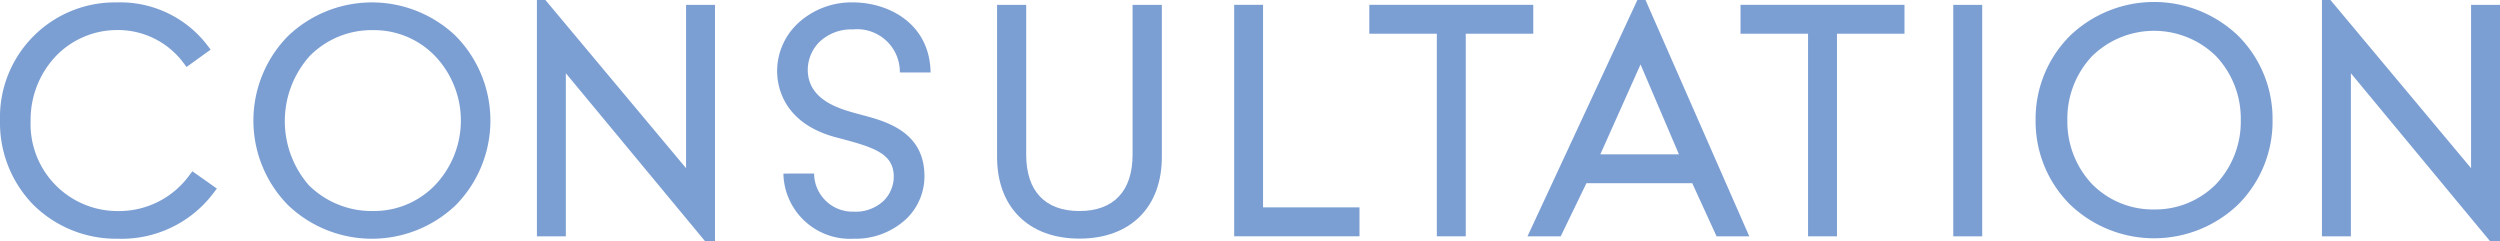
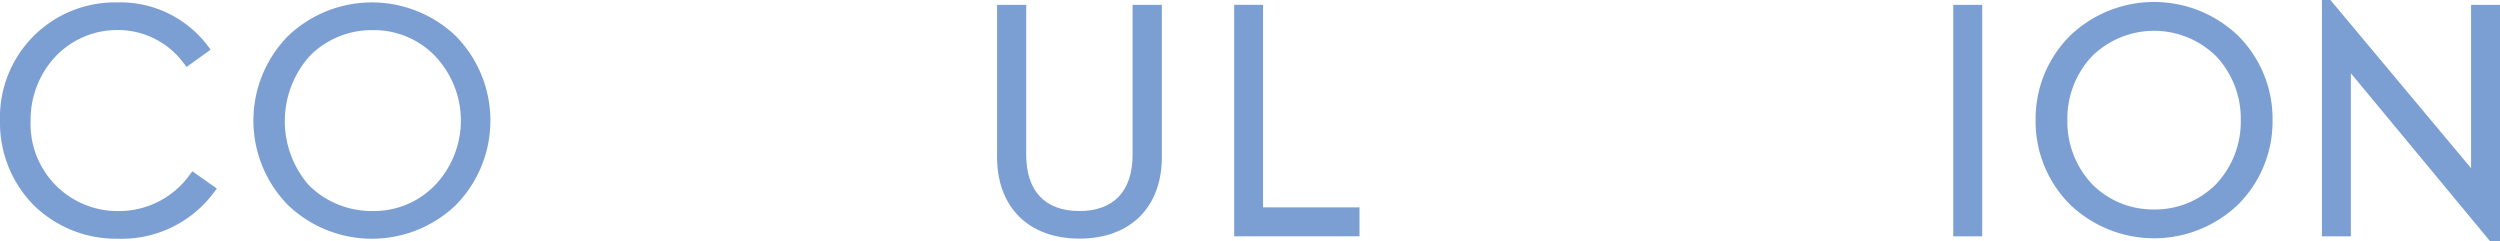
<svg xmlns="http://www.w3.org/2000/svg" id="グループ_6772" data-name="グループ 6772" width="203.2" height="19.6" viewBox="0 0 203.2 19.6">
  <defs>
    <clipPath id="clip-path">
      <rect id="長方形_2749" data-name="長方形 2749" width="203.2" height="19.6" fill="#7c9fd3" />
    </clipPath>
    <clipPath id="clip-path-3">
      <rect id="長方形_2745" data-name="長方形 2745" width="19.261" height="19.207" fill="#7c9fd3" />
    </clipPath>
    <clipPath id="clip-path-4">
      <rect id="長方形_2747" data-name="長方形 2747" width="2.352" height="18.816" fill="#7c9fd3" />
    </clipPath>
  </defs>
  <g id="グループ_6771" data-name="グループ 6771" clip-path="url(#clip-path)">
    <path id="パス_31182" data-name="パス 31182" d="M217.613.851V19.665H227.8V17.314h-7.841V.851Z" transform="translate(-117.299 -0.459)" fill="#7c9fd3" />
    <g id="グループ_6770" data-name="グループ 6770" transform="translate(0 0)">
      <g id="グループ_6769" data-name="グループ 6769" clip-path="url(#clip-path)">
        <path id="パス_31183" data-name="パス 31183" d="M186.815.851v12.18c0,2.959-1.536,4.579-4.323,4.579s-4.323-1.62-4.323-4.579V.851H175.8V13.164c-.019,4.125,2.553,6.688,6.7,6.688s6.715-2.563,6.695-6.688V.851Z" transform="translate(-94.759 -0.458)" fill="#7c9fd3" />
        <path id="パス_31184" data-name="パス 31184" d="M15.637,14.145l-.228.3a7.067,7.067,0,0,1-5.8,2.933,7.07,7.07,0,0,1-7.12-7.358A7.513,7.513,0,0,1,4.5,4.829,6.906,6.906,0,0,1,9.473,2.666a6.646,6.646,0,0,1,5.462,2.7l.231.3,1.957-1.409-.244-.319A8.915,8.915,0,0,0,9.5.42a9.341,9.341,0,0,0-9.5,9.6A9.536,9.536,0,0,0,2.71,16.871a9.55,9.55,0,0,0,6.843,2.756,9.344,9.344,0,0,0,7.83-3.755l.245-.322Z" transform="translate(0 -0.224)" fill="#7c9fd3" />
        <path id="パス_31185" data-name="パス 31185" d="M61.124,3.148a9.876,9.876,0,0,0-13.619,0,9.8,9.8,0,0,0,0,13.762,9.876,9.876,0,0,0,13.619,0,9.8,9.8,0,0,0,0-13.762M54.391,17.379a7.231,7.231,0,0,1-5.2-2.094,7.927,7.927,0,0,1,.077-10.512,7.053,7.053,0,0,1,5.123-2.094,6.879,6.879,0,0,1,5.047,2.094,7.608,7.608,0,0,1,0,10.512,6.879,6.879,0,0,1-5.047,2.094" transform="translate(-24.086 -0.229)" fill="#7c9fd3" />
-         <path id="パス_31186" data-name="パス 31186" d="M137.538,14.333v.132a5.416,5.416,0,0,0,5.714,5.164,6.04,6.04,0,0,0,4.339-1.677A4.8,4.8,0,0,0,149,14.516c-.016-3.588-3.133-4.425-5-4.925l-.023-.006L143.7,9.51l-.177-.048c-1.4-.381-4-1.09-4.008-3.562a3.238,3.238,0,0,1,.957-2.273,3.724,3.724,0,0,1,2.7-1.01A3.474,3.474,0,0,1,147,6.056s0-.008.006.058h2.49V6.04C149.4,2.178,146.149.419,143.166.419A6.409,6.409,0,0,0,138.737,2.1a5.337,5.337,0,0,0-1.713,3.875v.024c.005,1.27.5,4.341,5.007,5.446l.15.04c2.756.732,4.315,1.237,4.324,3.1a2.794,2.794,0,0,1-.821,1.96,3.323,3.323,0,0,1-2.442.883,3.127,3.127,0,0,1-3.208-2.965V14.33Z" transform="translate(-73.86 -0.225)" fill="#7c9fd3" />
-         <path id="パス_31187" data-name="パス 31187" d="M106.792,13.67,95.359,0h-.69V19.208h2.352V5.955L108.333,19.6h.811V.393h-2.352Z" transform="translate(-51.029 0)" fill="#7c9fd3" />
-         <path id="パス_31188" data-name="パス 31188" d="M241.443.851V3.2h5.488V19.667h2.351V3.2h5.488V.851Z" transform="translate(-130.145 -0.459)" fill="#7c9fd3" />
-         <path id="パス_31189" data-name="パス 31189" d="M306.9.851V3.2h5.488V19.667h2.351V3.2h5.488V.851Z" transform="translate(-165.43 -0.459)" fill="#7c9fd3" />
-         <path id="パス_31190" data-name="パス 31190" d="M278.266,0l-8.932,19.208h2.7l2.089-4.317h8.6l1.979,4.317h2.658L278.926,0Zm-3.012,12.544,3.268-7.307,3.121,7.307Z" transform="translate(-145.179 0)" fill="#7c9fd3" />
        <g id="グループ_6765" data-name="グループ 6765" transform="translate(165.453 0.16)">
          <g id="グループ_6764" data-name="グループ 6764">
            <g id="グループ_6763" data-name="グループ 6763" clip-path="url(#clip-path-3)">
              <path id="パス_31191" data-name="パス 31191" d="M375.363,3.069a9.877,9.877,0,0,0-13.618,0,9.531,9.531,0,0,0-2.821,6.881,9.53,9.53,0,0,0,2.821,6.881,9.877,9.877,0,0,0,13.618,0,9.532,9.532,0,0,0,2.821-6.881,9.533,9.533,0,0,0-2.821-6.881M368.553,17.21a6.939,6.939,0,0,1-5.047-2.068,7.387,7.387,0,0,1-2-5.191,7.387,7.387,0,0,1,2-5.192,7.192,7.192,0,0,1,10.094,0,7.387,7.387,0,0,1,2,5.192,7.387,7.387,0,0,1-2,5.191,6.939,6.939,0,0,1-5.047,2.068" transform="translate(-358.923 -0.346)" fill="#7c9fd3" />
            </g>
          </g>
        </g>
        <g id="グループ_6768" data-name="グループ 6768" transform="translate(158.762 0.393)">
          <g id="グループ_6767" data-name="グループ 6767">
            <g id="グループ_6766" data-name="グループ 6766" clip-path="url(#clip-path-4)">
              <rect id="長方形_2746" data-name="長方形 2746" width="2.352" height="18.816" transform="translate(0 0)" fill="#7c9fd3" />
            </g>
          </g>
        </g>
        <path id="パス_31192" data-name="パス 31192" d="M421.53,13.67,410.1,0h-.69V19.208h2.352V5.955L423.071,19.6h.811V.393H421.53Z" transform="translate(-220.682 0)" fill="#7c9fd3" />
      </g>
    </g>
  </g>
</svg>